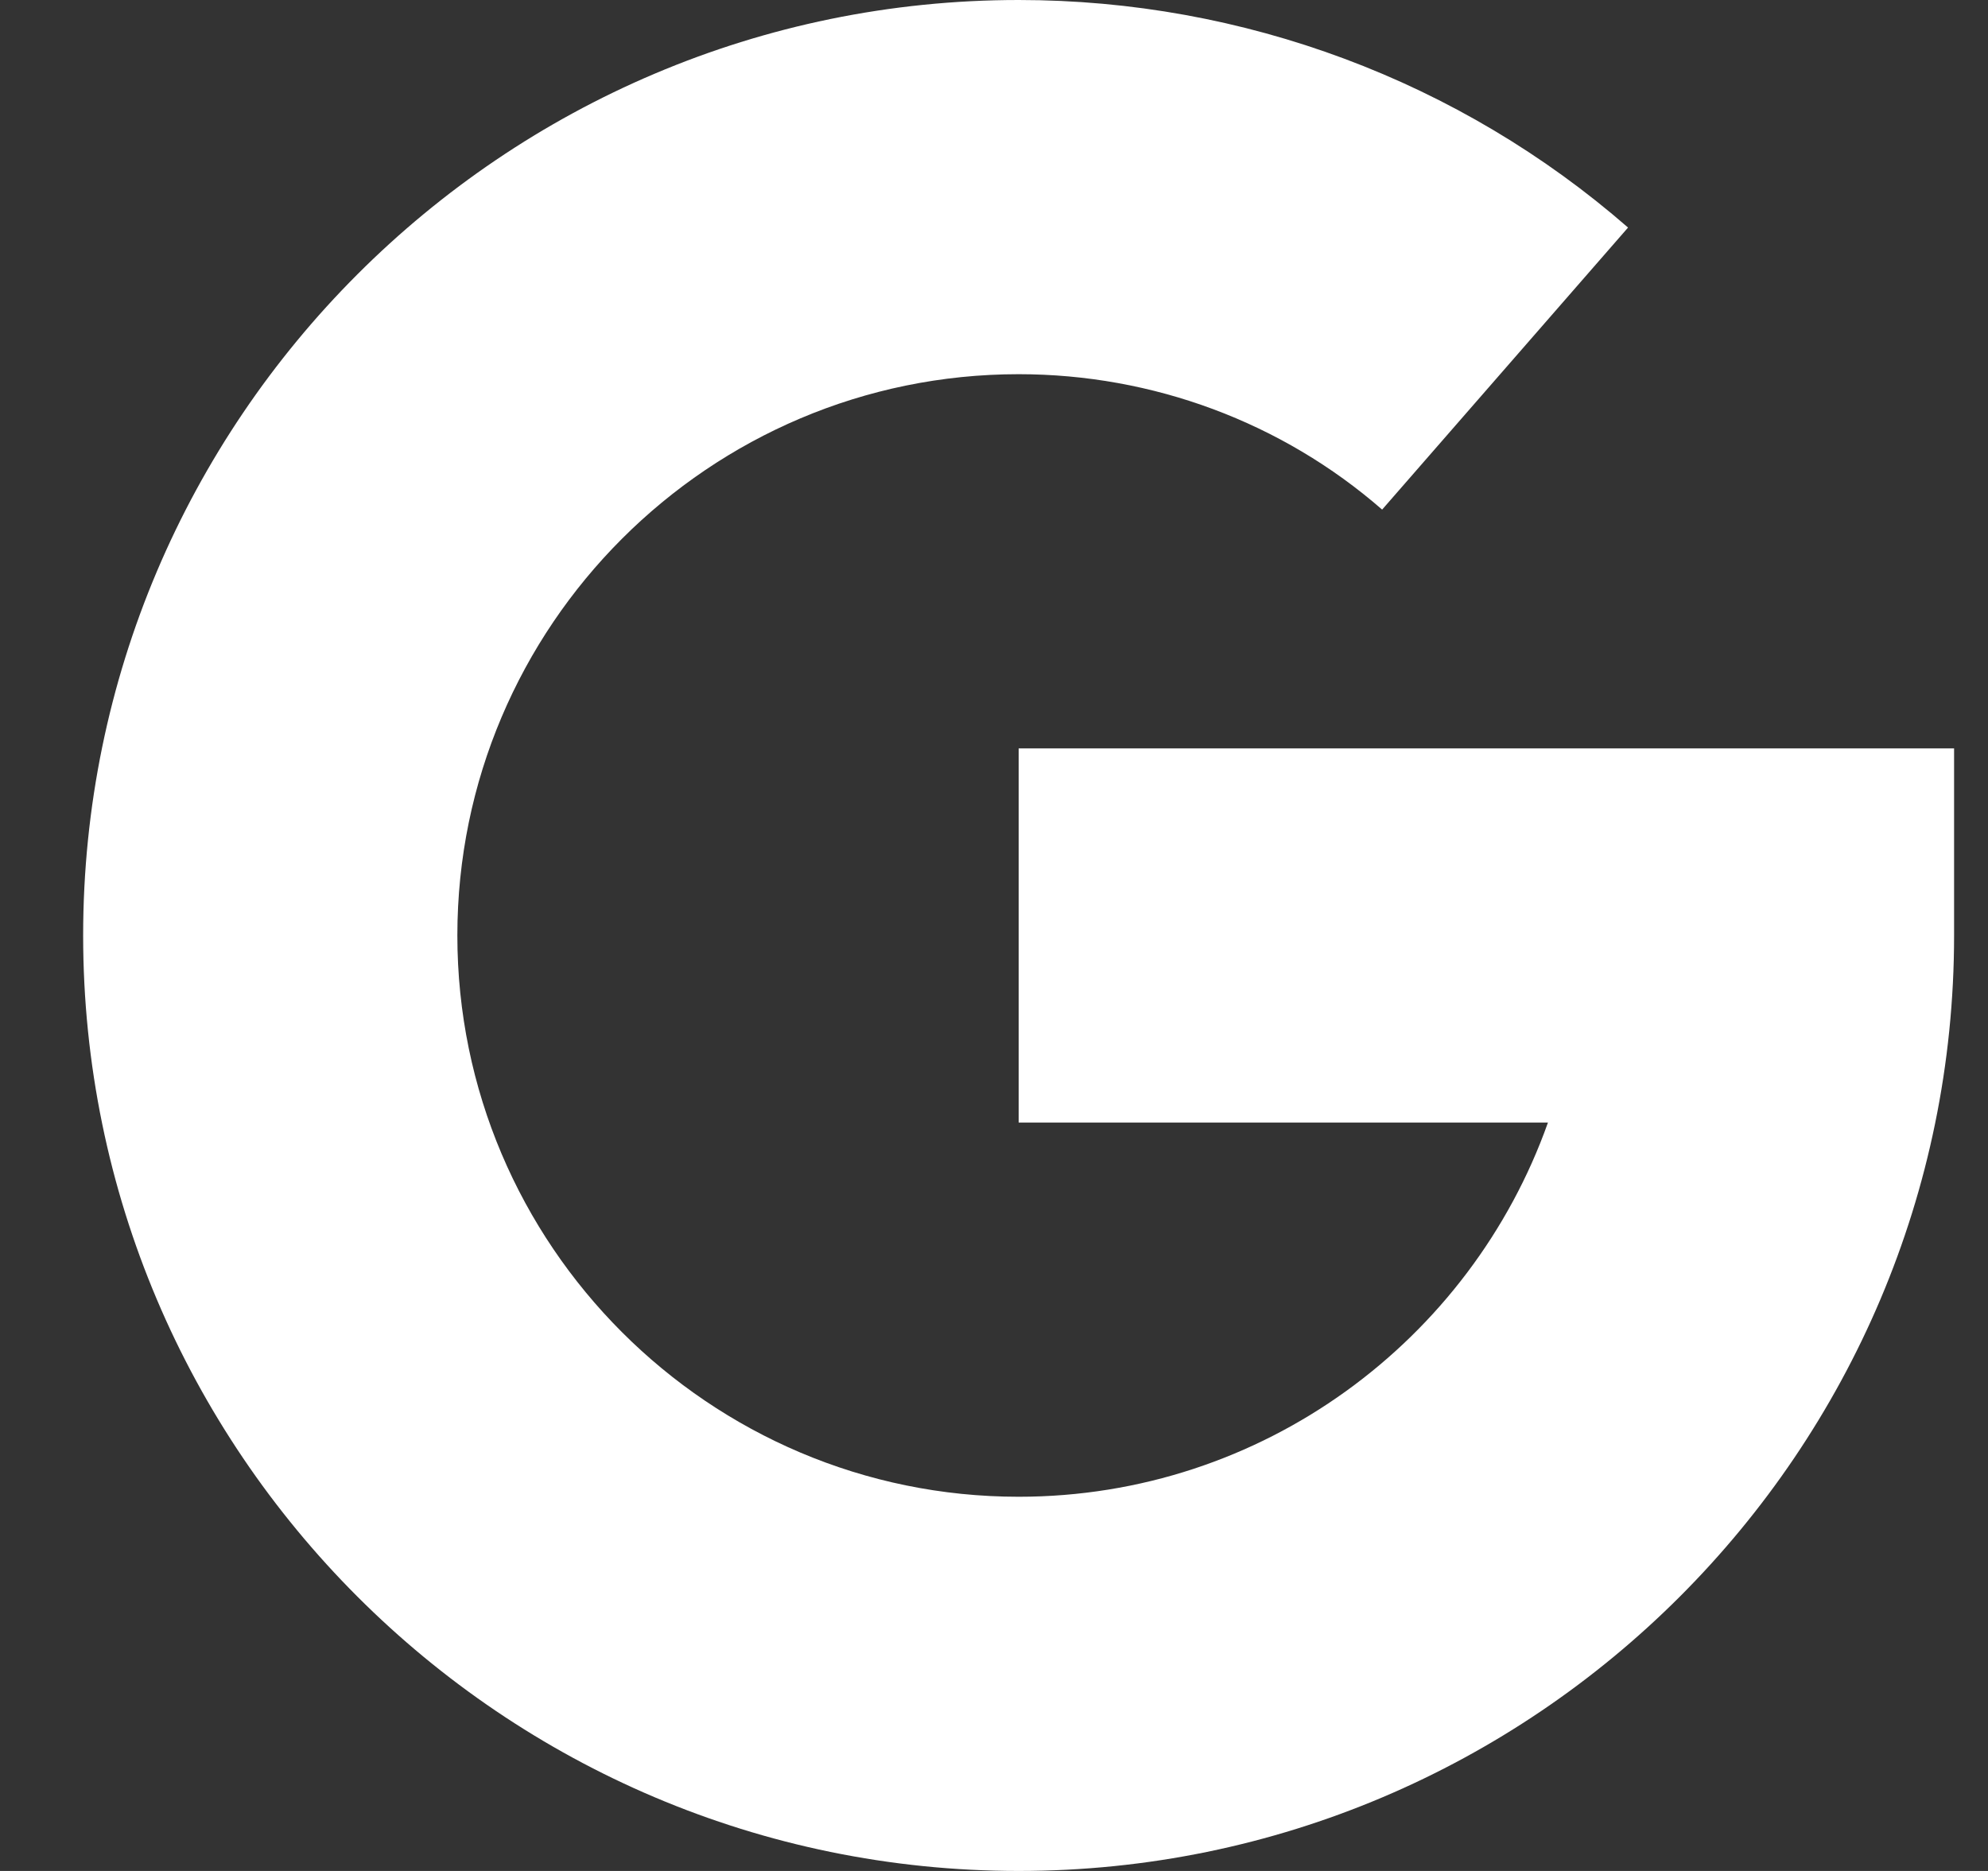
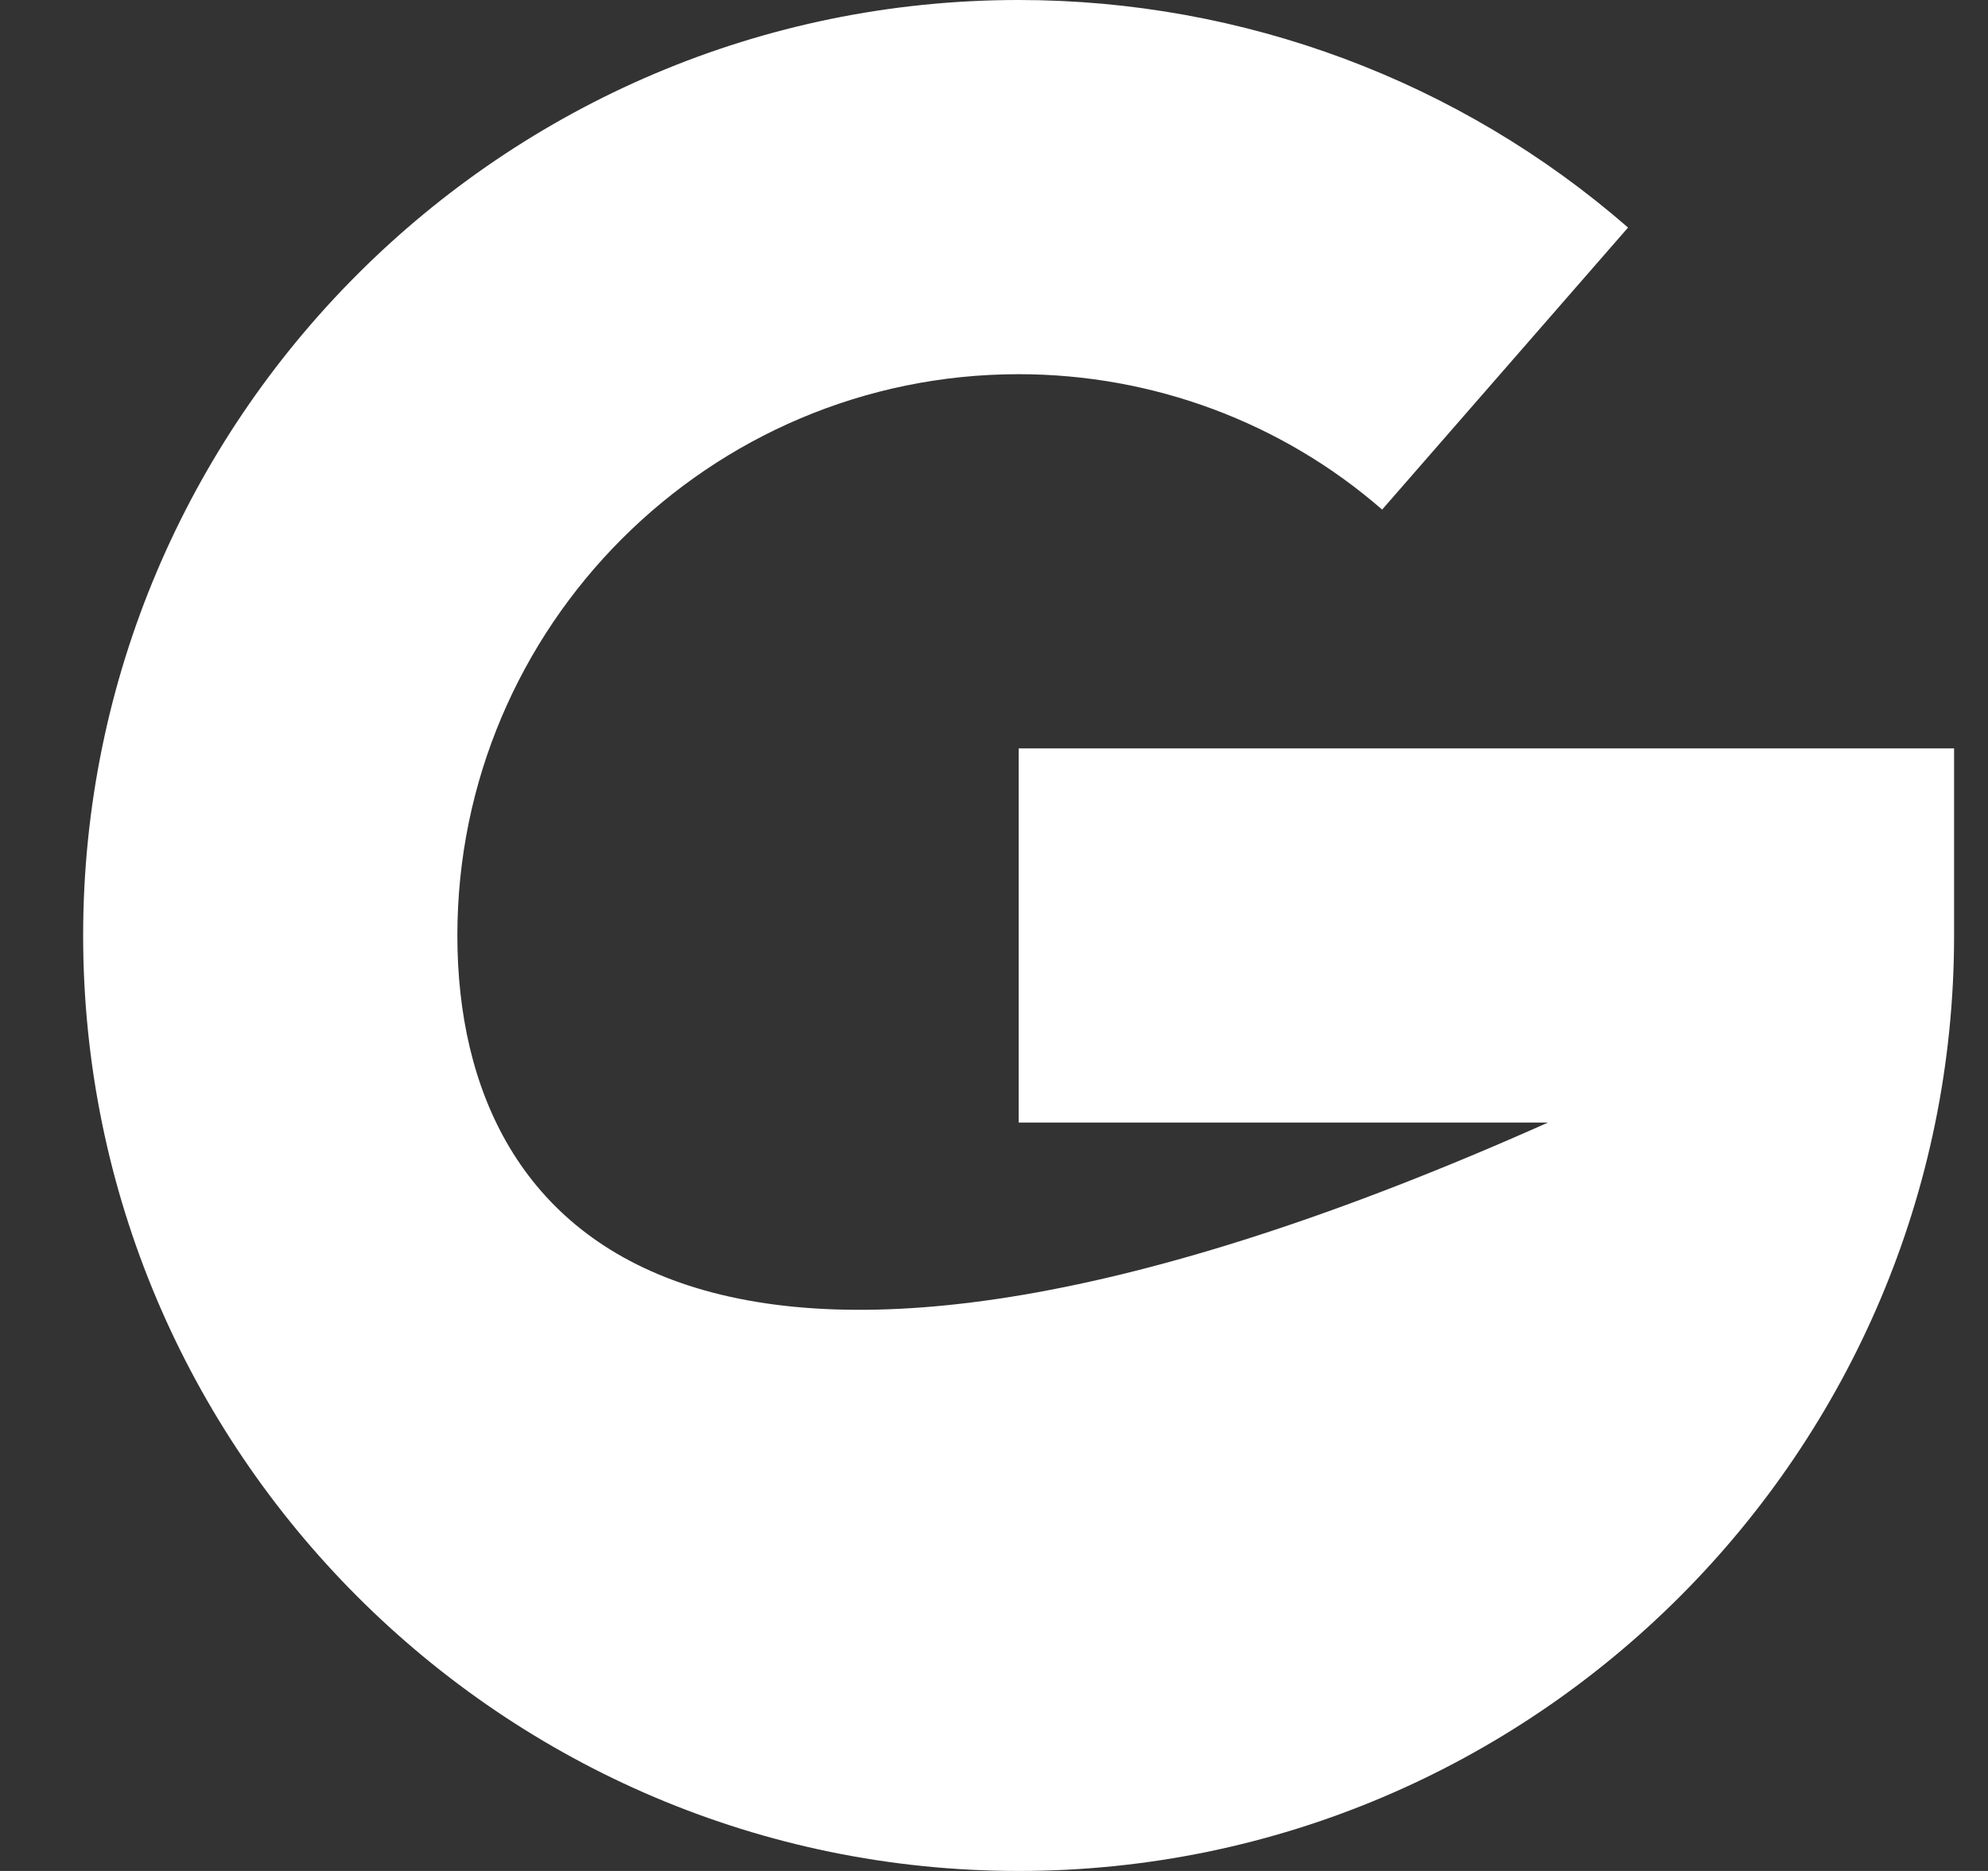
<svg xmlns="http://www.w3.org/2000/svg" width="17" height="16" viewBox="0 0 17 16" fill="none">
  <rect x="0" y="0" width="17" height="16" fill="#333333" stroke="none" />
-   <path d="M8.711 6.4V9.6H13.237C12.576 11.462 10.797 12.8 8.711 12.8C6.064 12.8 3.911 10.646 3.911 8C3.911 5.354 6.064 3.2 8.711 3.2C9.858 3.2 10.962 3.611 11.819 4.358L13.922 1.946C12.482 0.691 10.632 0 8.711 0C4.299 0 0.711 3.589 0.711 8C0.711 12.411 4.299 16 8.711 16C13.122 16 16.71 12.411 16.71 8V6.4H8.711Z" fill="white" />
+   <path d="M8.711 6.4V9.6H13.237C6.064 12.8 3.911 10.646 3.911 8C3.911 5.354 6.064 3.2 8.711 3.2C9.858 3.2 10.962 3.611 11.819 4.358L13.922 1.946C12.482 0.691 10.632 0 8.711 0C4.299 0 0.711 3.589 0.711 8C0.711 12.411 4.299 16 8.711 16C13.122 16 16.71 12.411 16.71 8V6.4H8.711Z" fill="white" />
</svg>